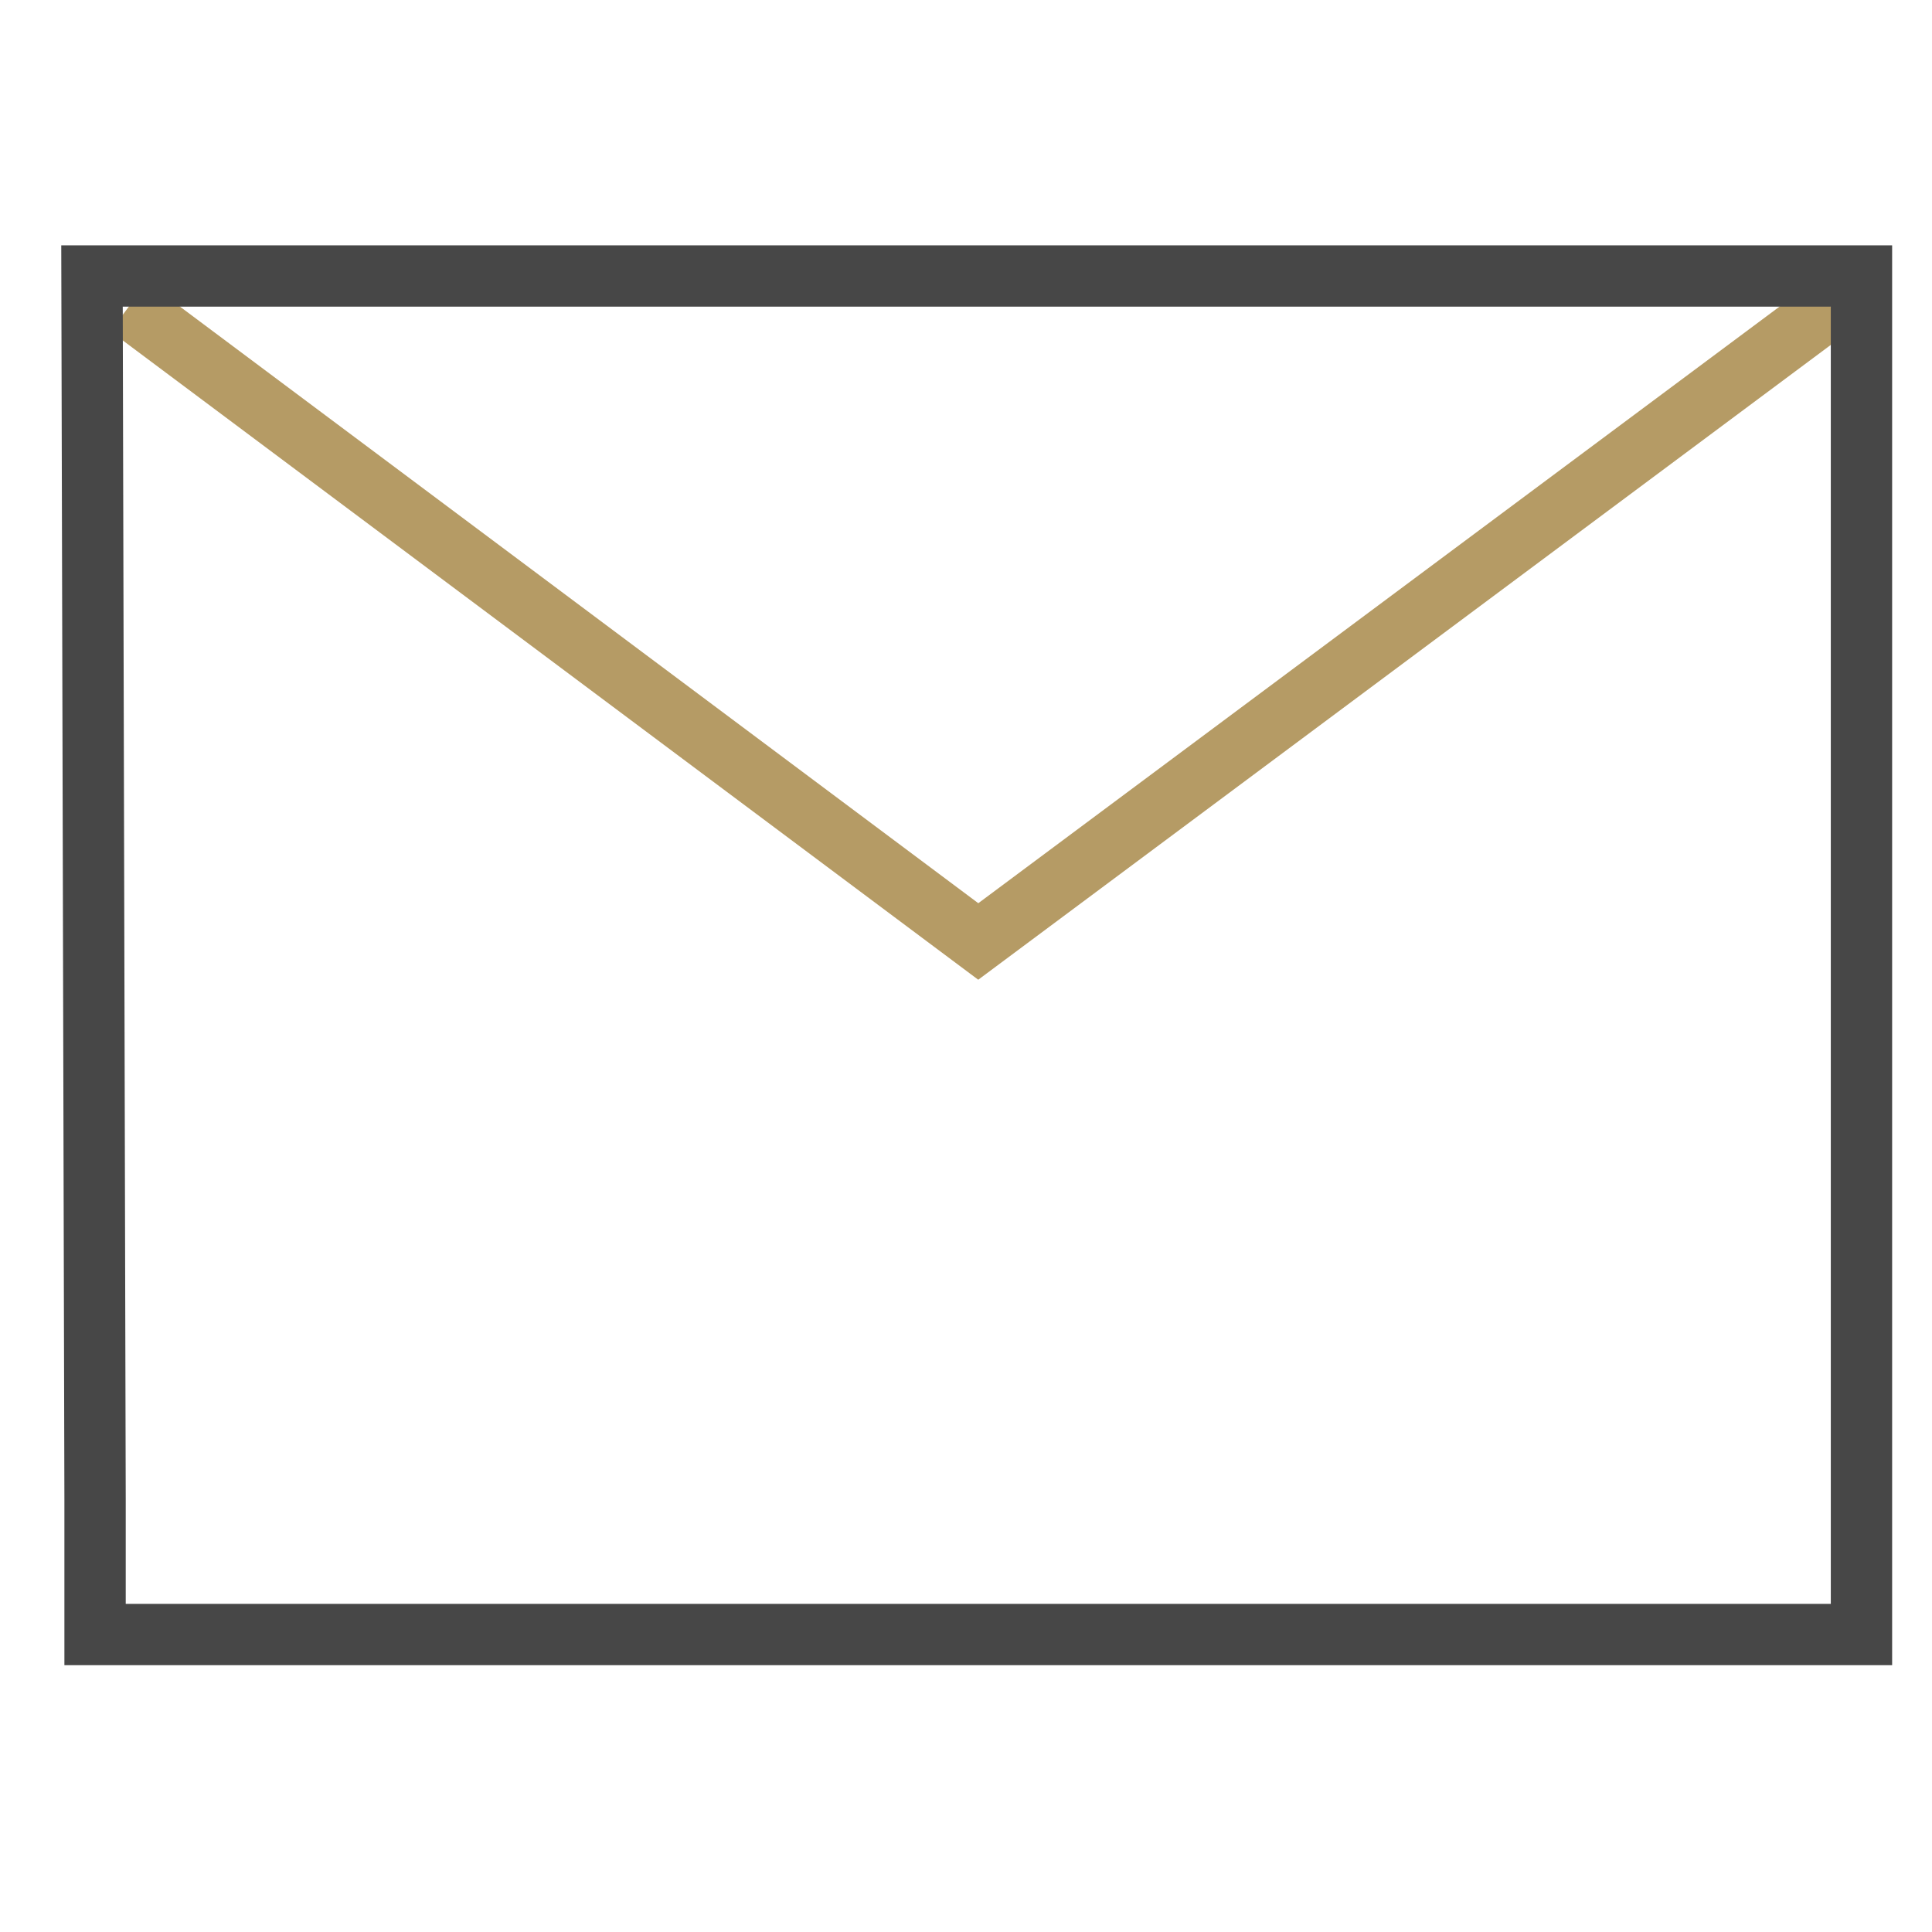
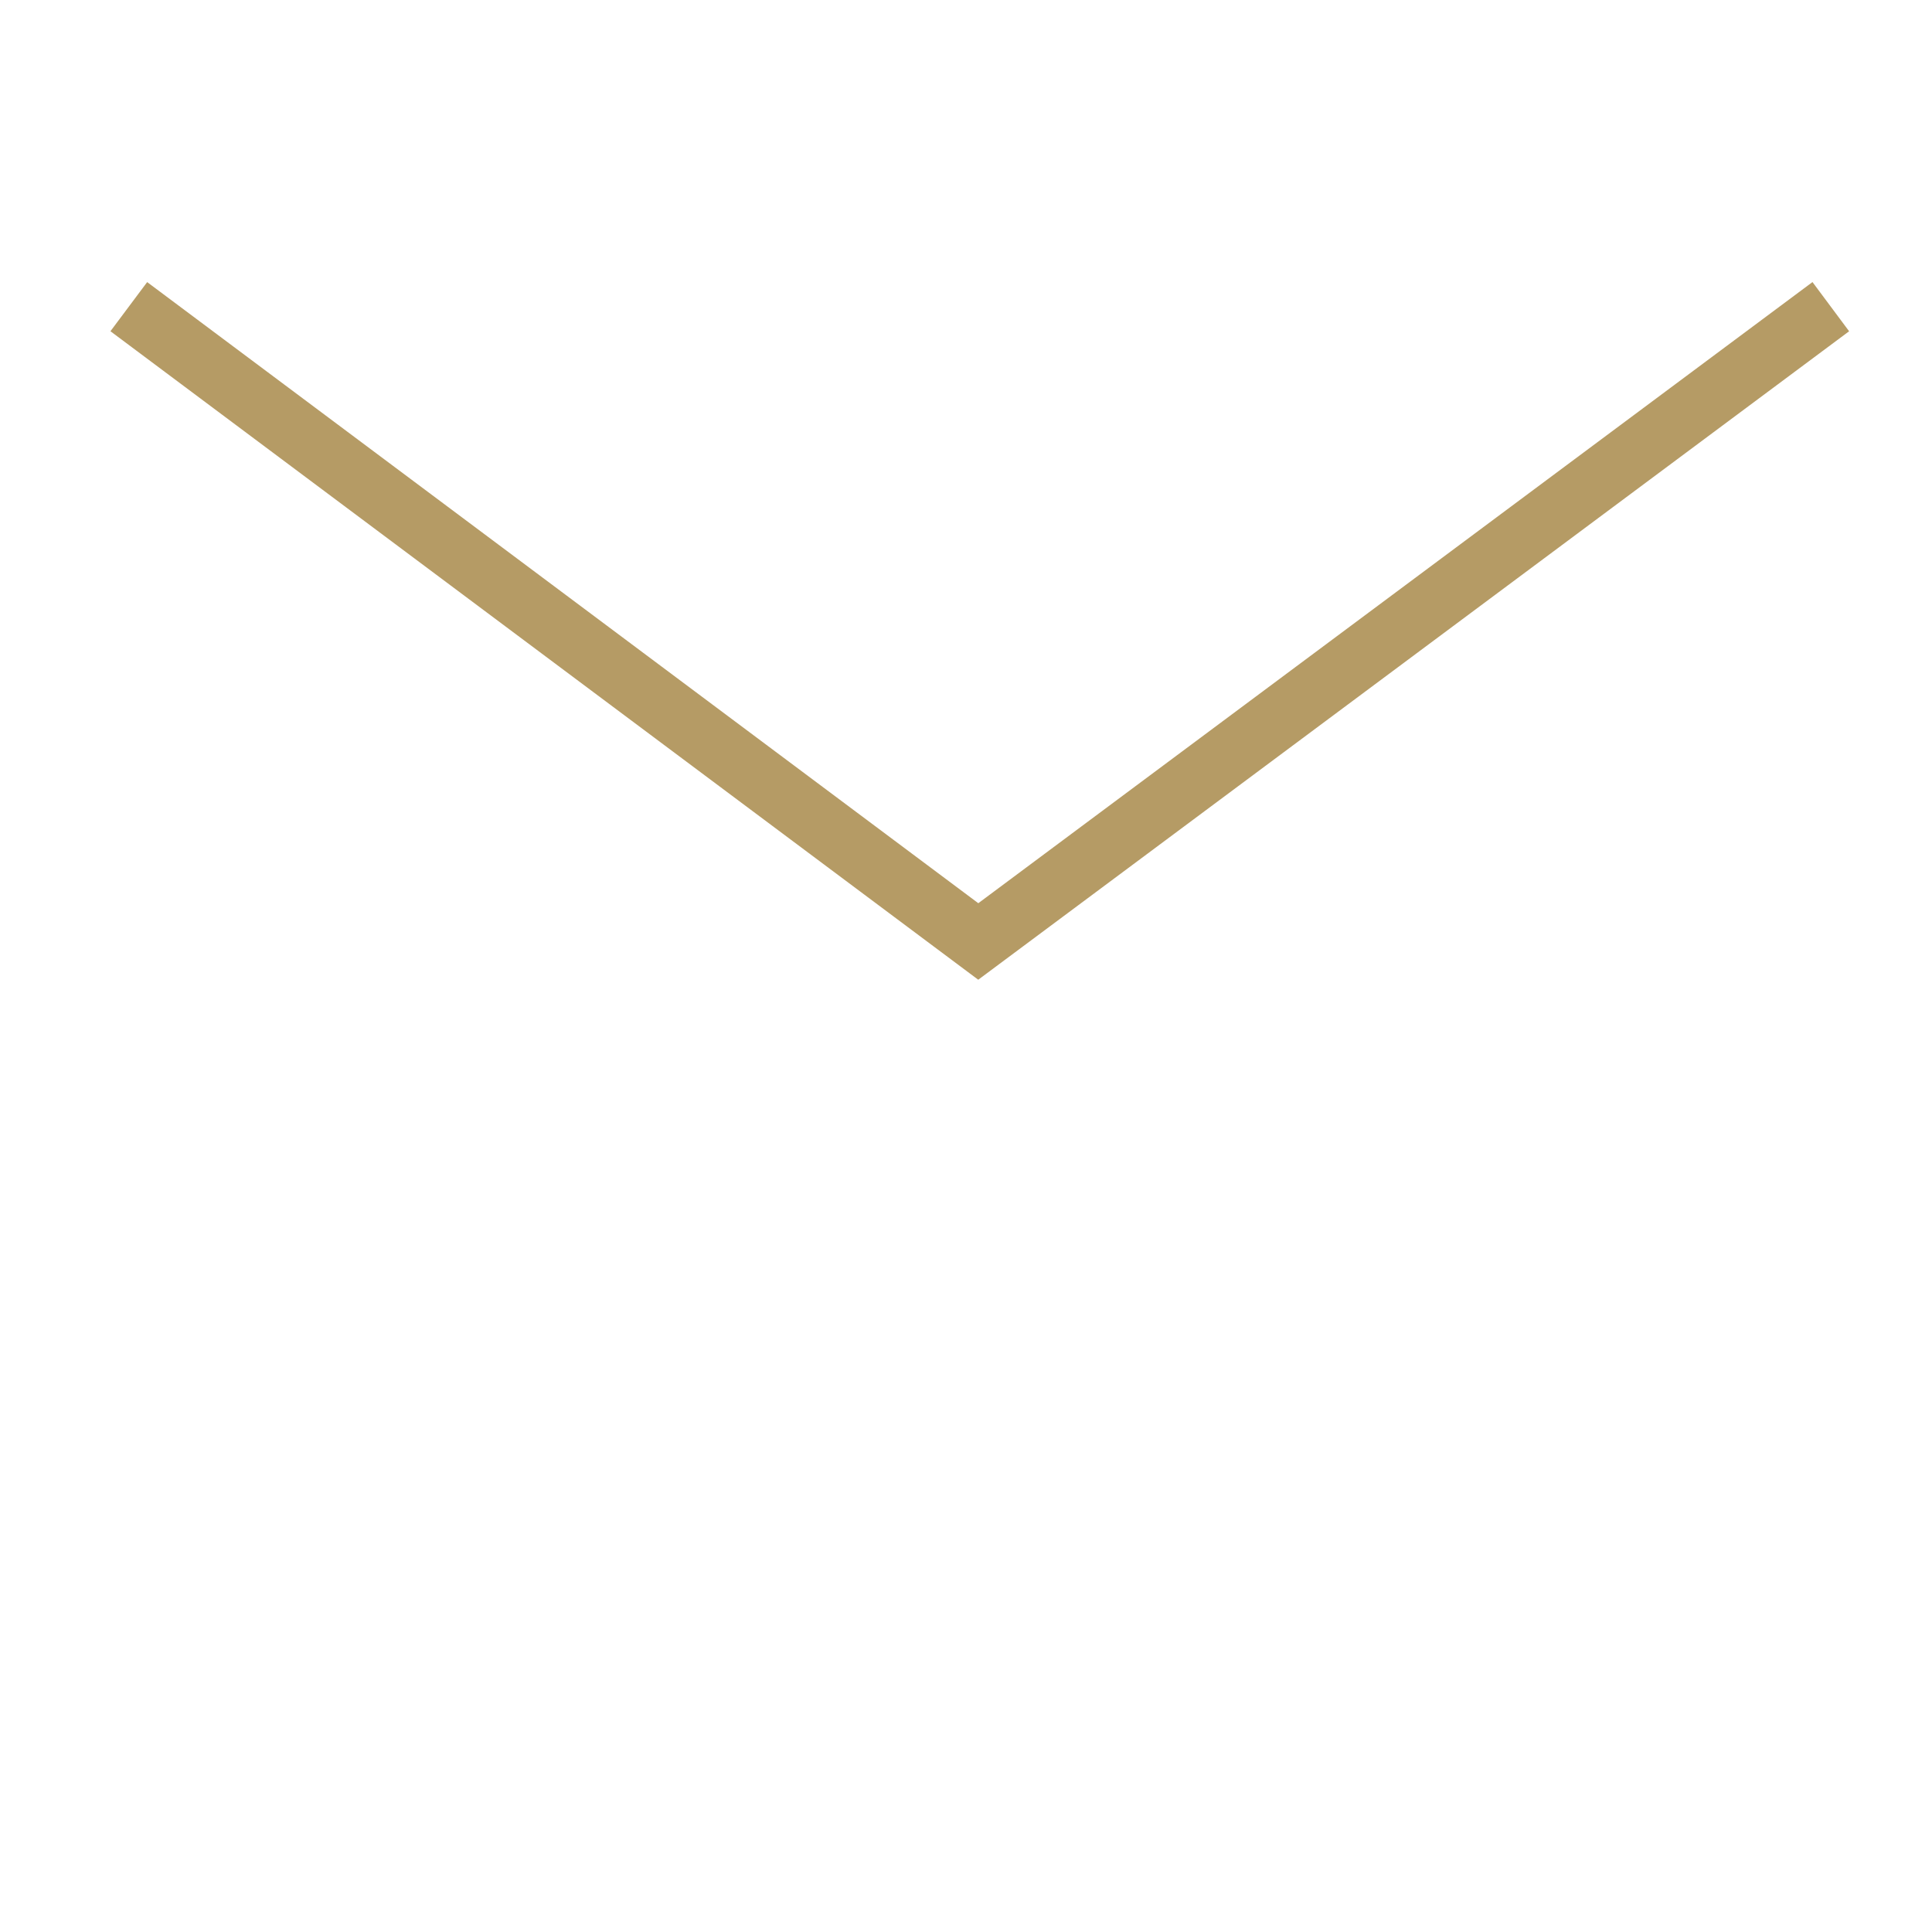
<svg xmlns="http://www.w3.org/2000/svg" version="1.1" id="Layer_1" x="0px" y="0px" viewBox="0 0 63 63" style="enable-background:new 0 0 63 63;" xml:space="preserve">
  <style type="text/css">
	.st0{fill:none;stroke:#B59B65;stroke-width:2;stroke-miterlimit:10;}
	.st1{fill:none;stroke:#474747;stroke-width:2;stroke-miterlimit:10;}
</style>
  <path class="st0" d="M4.2,10l27.7,20.7L59.7,10" />
-   <path class="st1" d="M60.7,53.3H3.1v-4.4L3,9h57.7V53.3z" />
</svg>